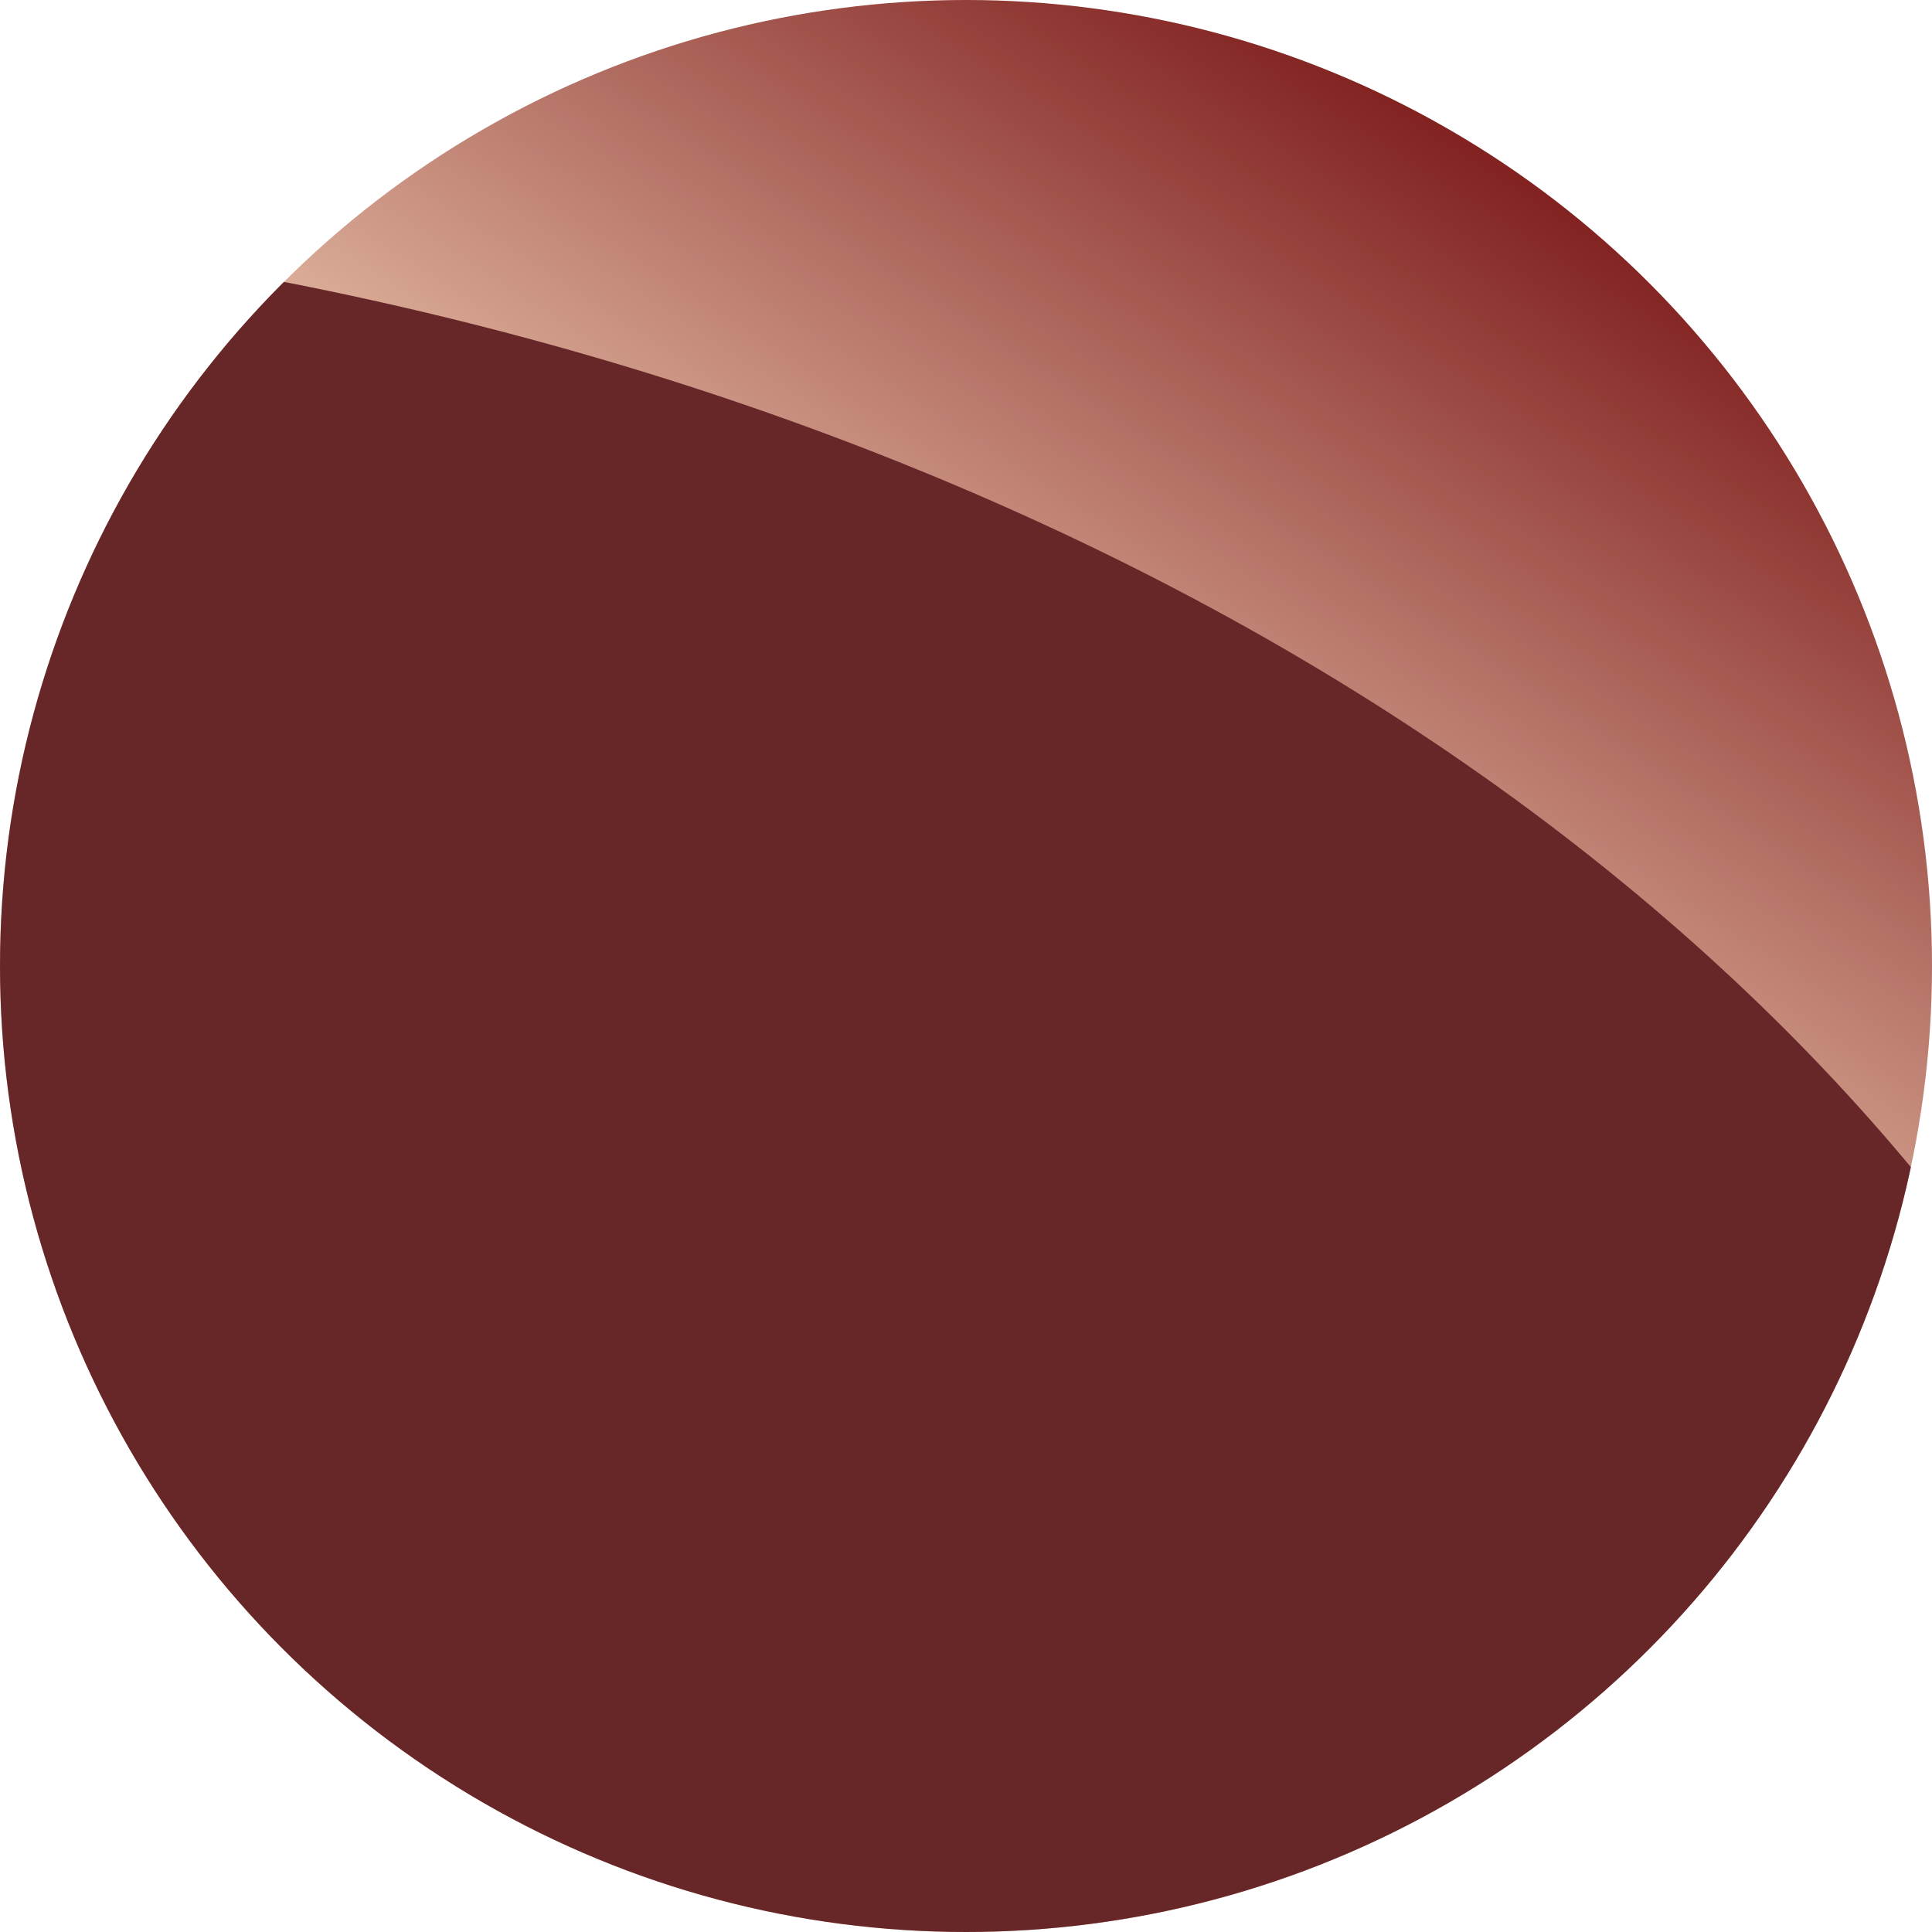
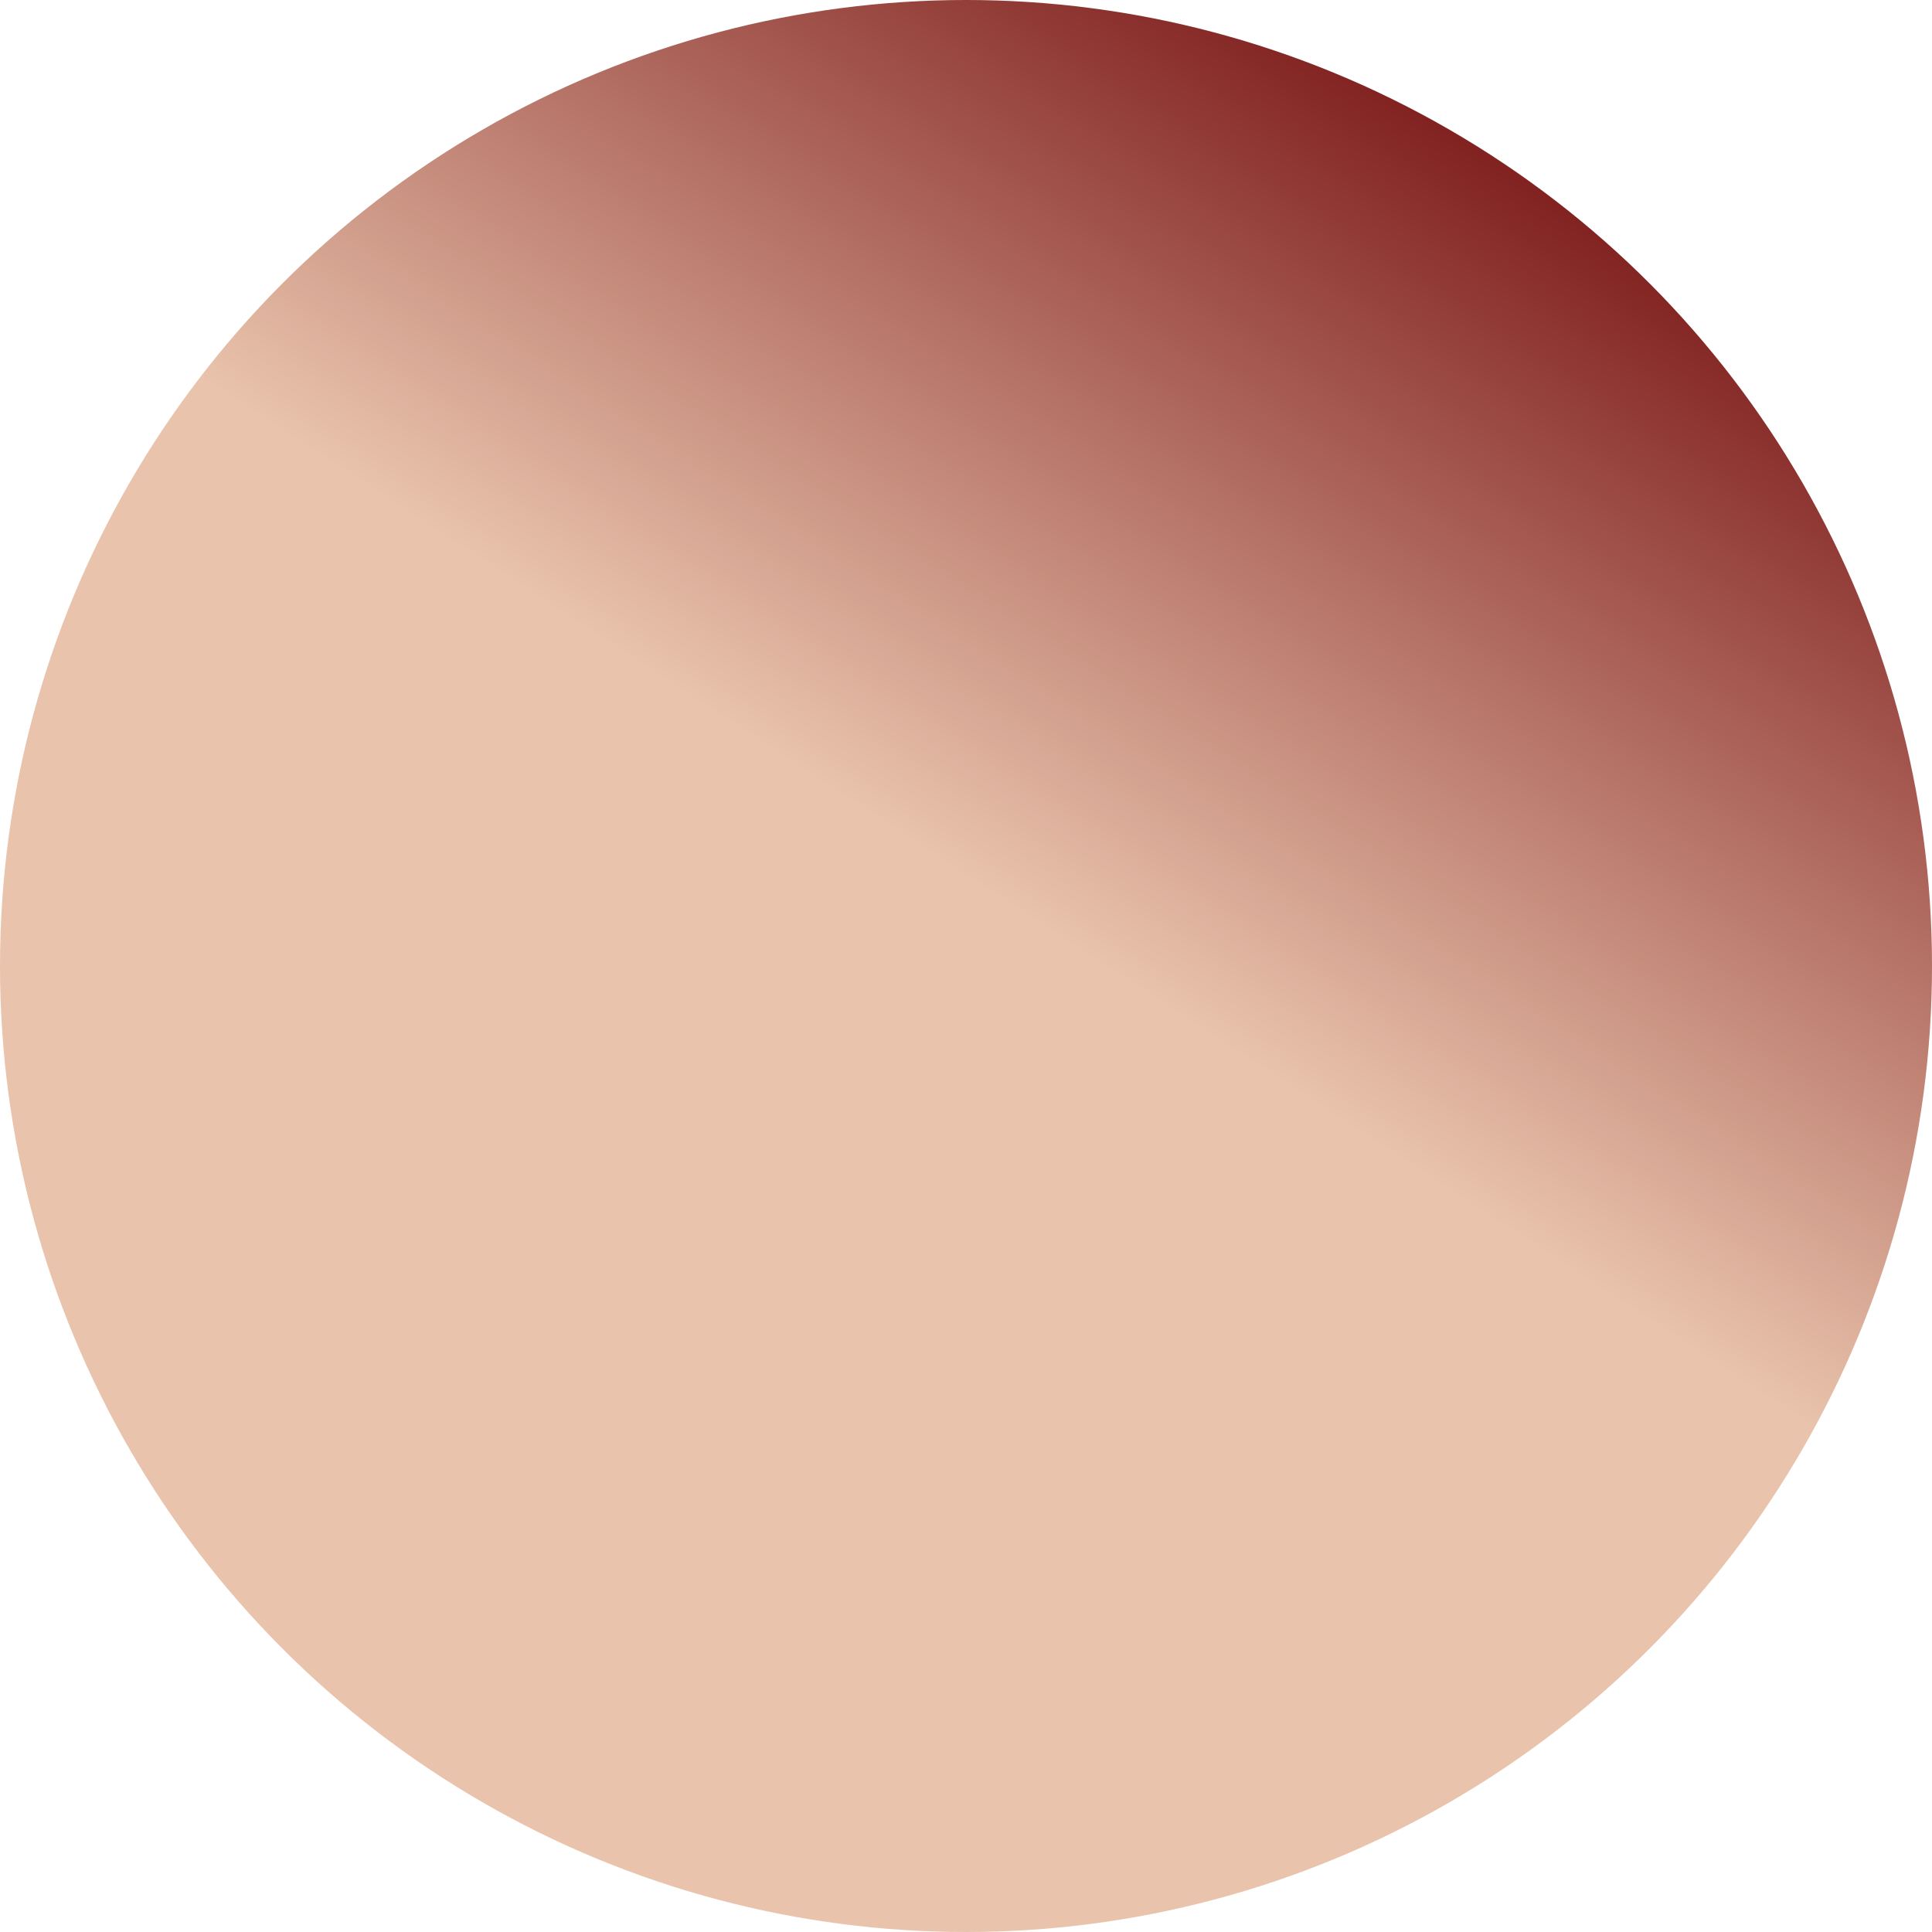
<svg xmlns="http://www.w3.org/2000/svg" width="56" height="56" viewBox="0 0 56 56">
  <defs>
    <linearGradient id="linear-gradient" x1="0.788" y1="0.099" x2="0.54" y2="0.48" gradientUnits="objectBoundingBox">
      <stop offset="0" stop-color="#822321" />
      <stop offset="1" stop-color="#e9c3ac" />
    </linearGradient>
    <clipPath id="clip-path">
-       <circle id="椭圆_64" data-name="椭圆 64" cx="28" cy="28" r="28" transform="translate(0 0)" fill="#652628" />
-     </clipPath>
+       </clipPath>
  </defs>
  <g id="组_2092" data-name="组 2092" transform="translate(-895 -1816)">
    <circle id="椭圆_63" data-name="椭圆 63" cx="28" cy="28" r="28" transform="translate(895 1816)" fill="url(#linear-gradient)" />
    <g id="蒙版组_671" data-name="蒙版组 671" transform="translate(895 1816)" clip-path="url(#clip-path)">
      <ellipse id="椭圆_61" data-name="椭圆 61" cx="79.13" cy="56.609" rx="79.13" ry="56.609" transform="translate(-91.739 6.174)" fill="#672729" />
    </g>
  </g>
</svg>